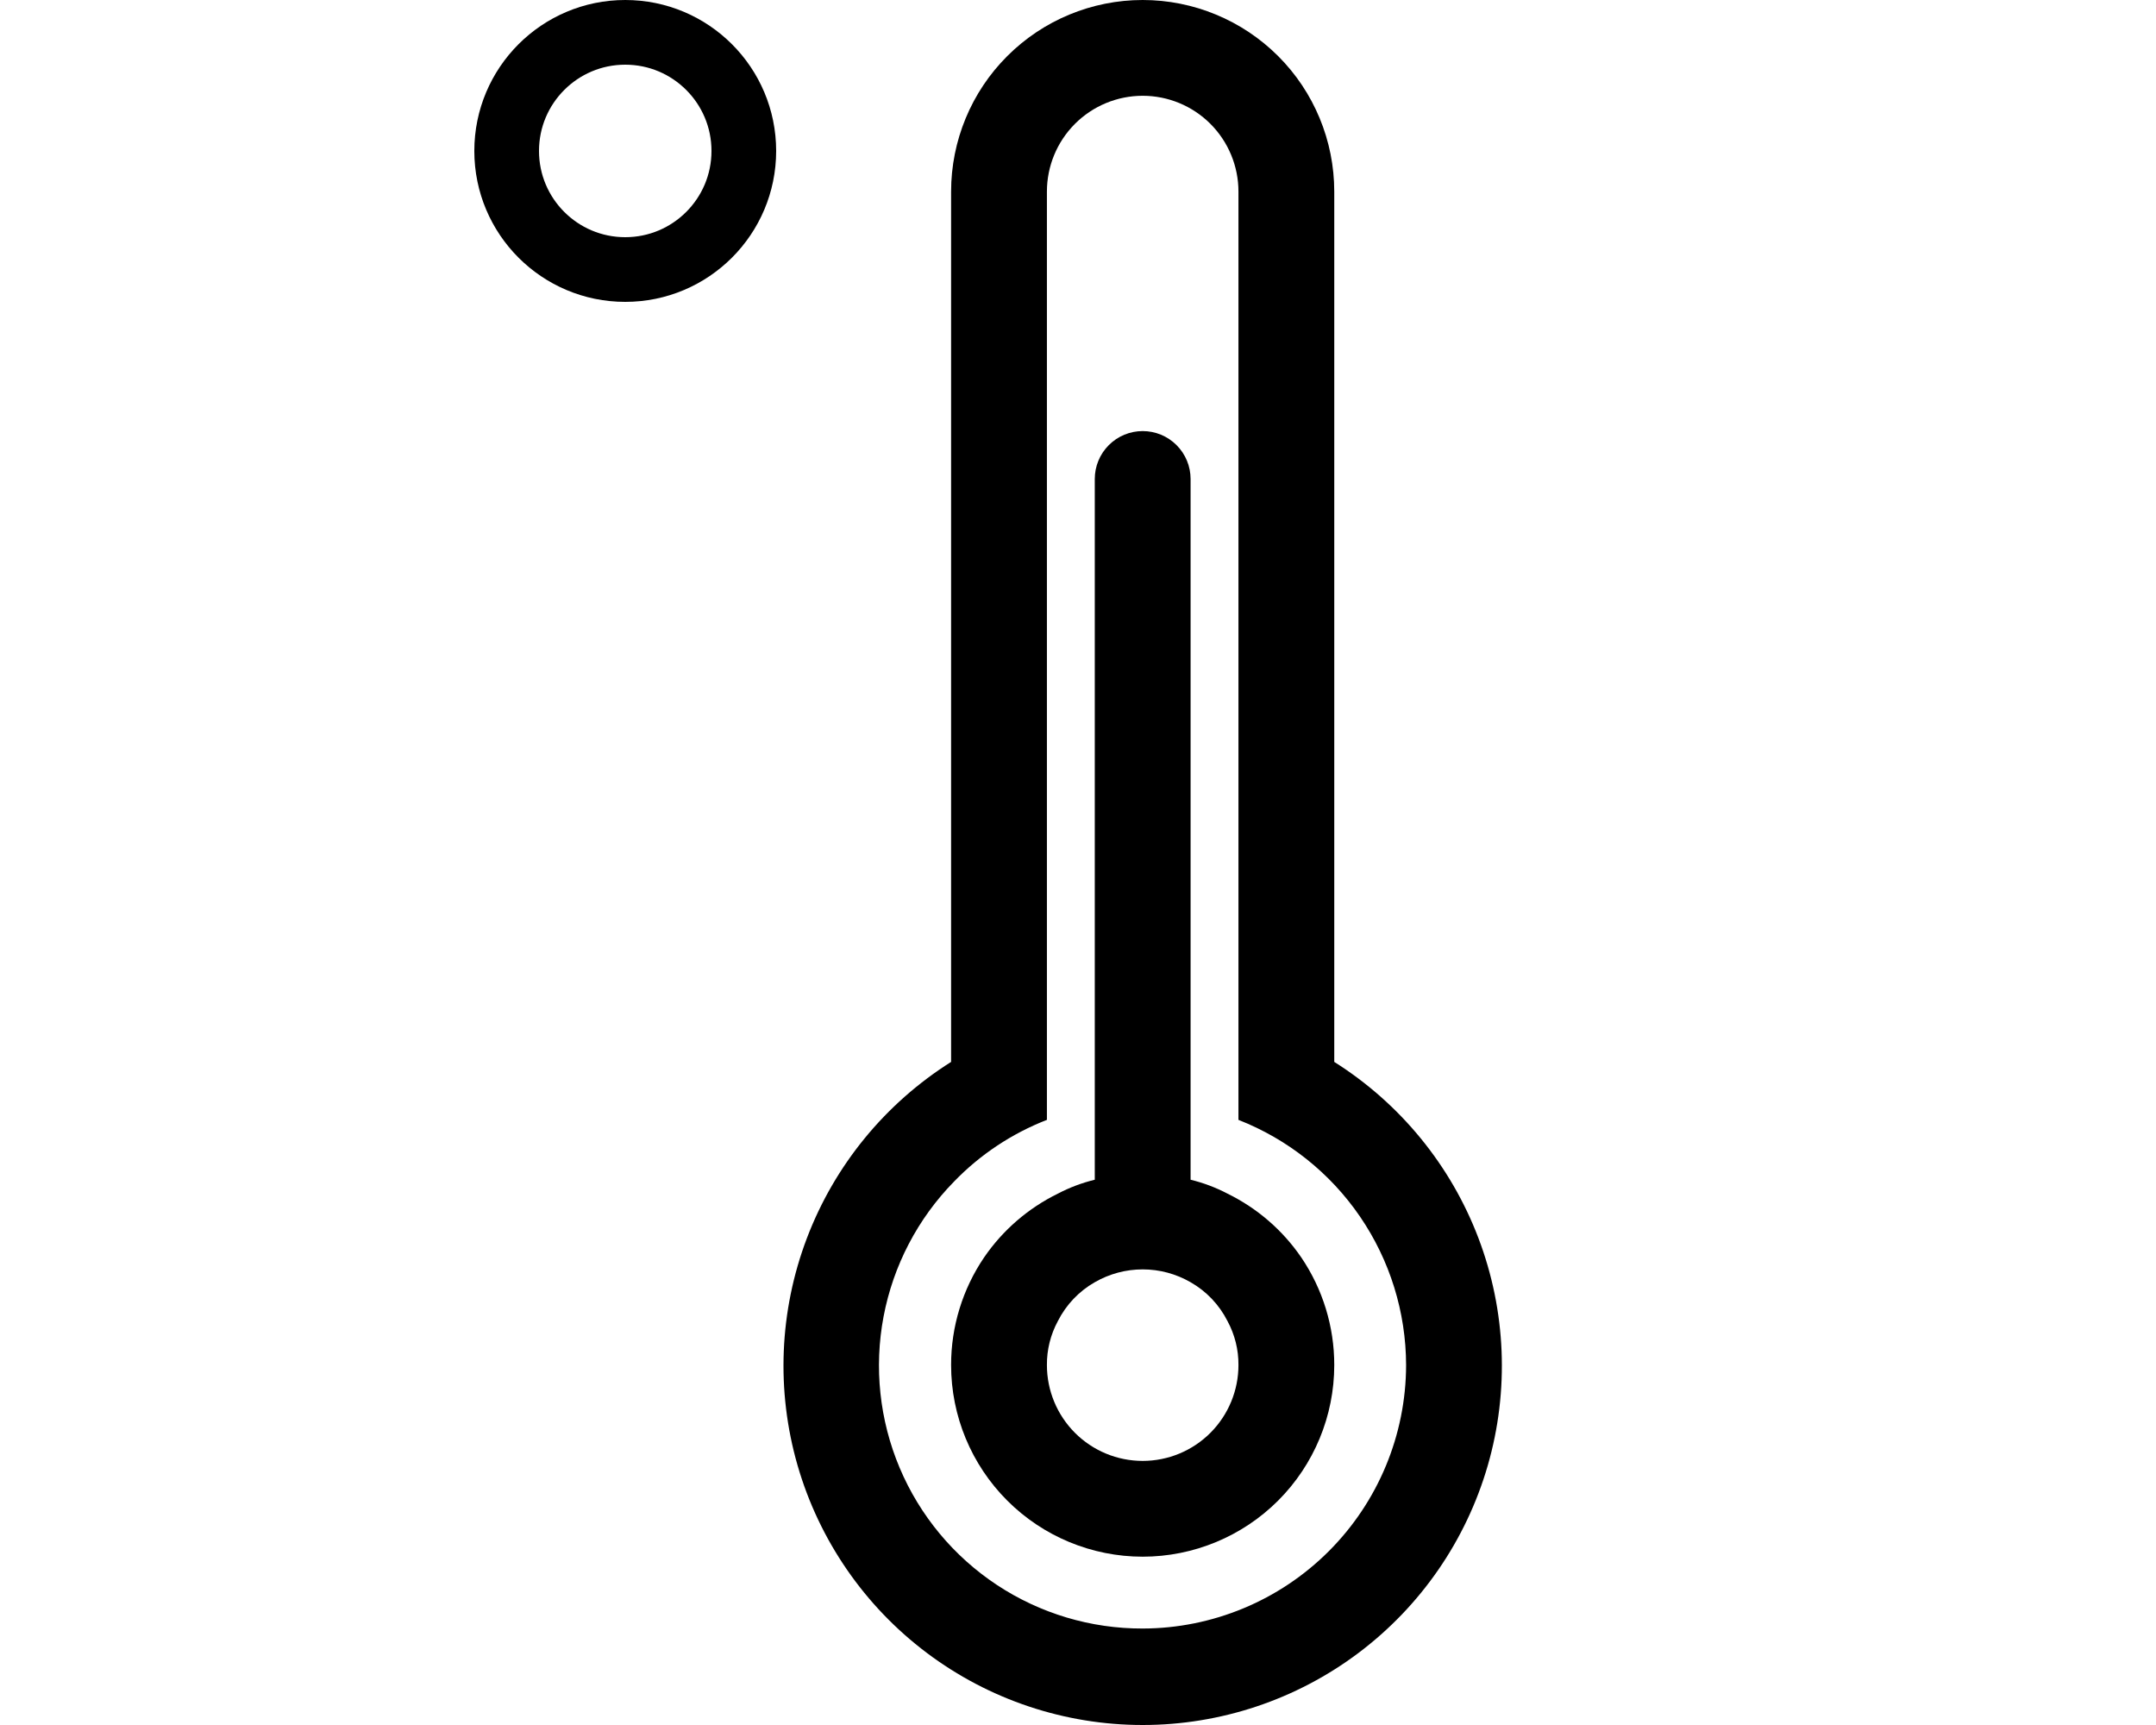
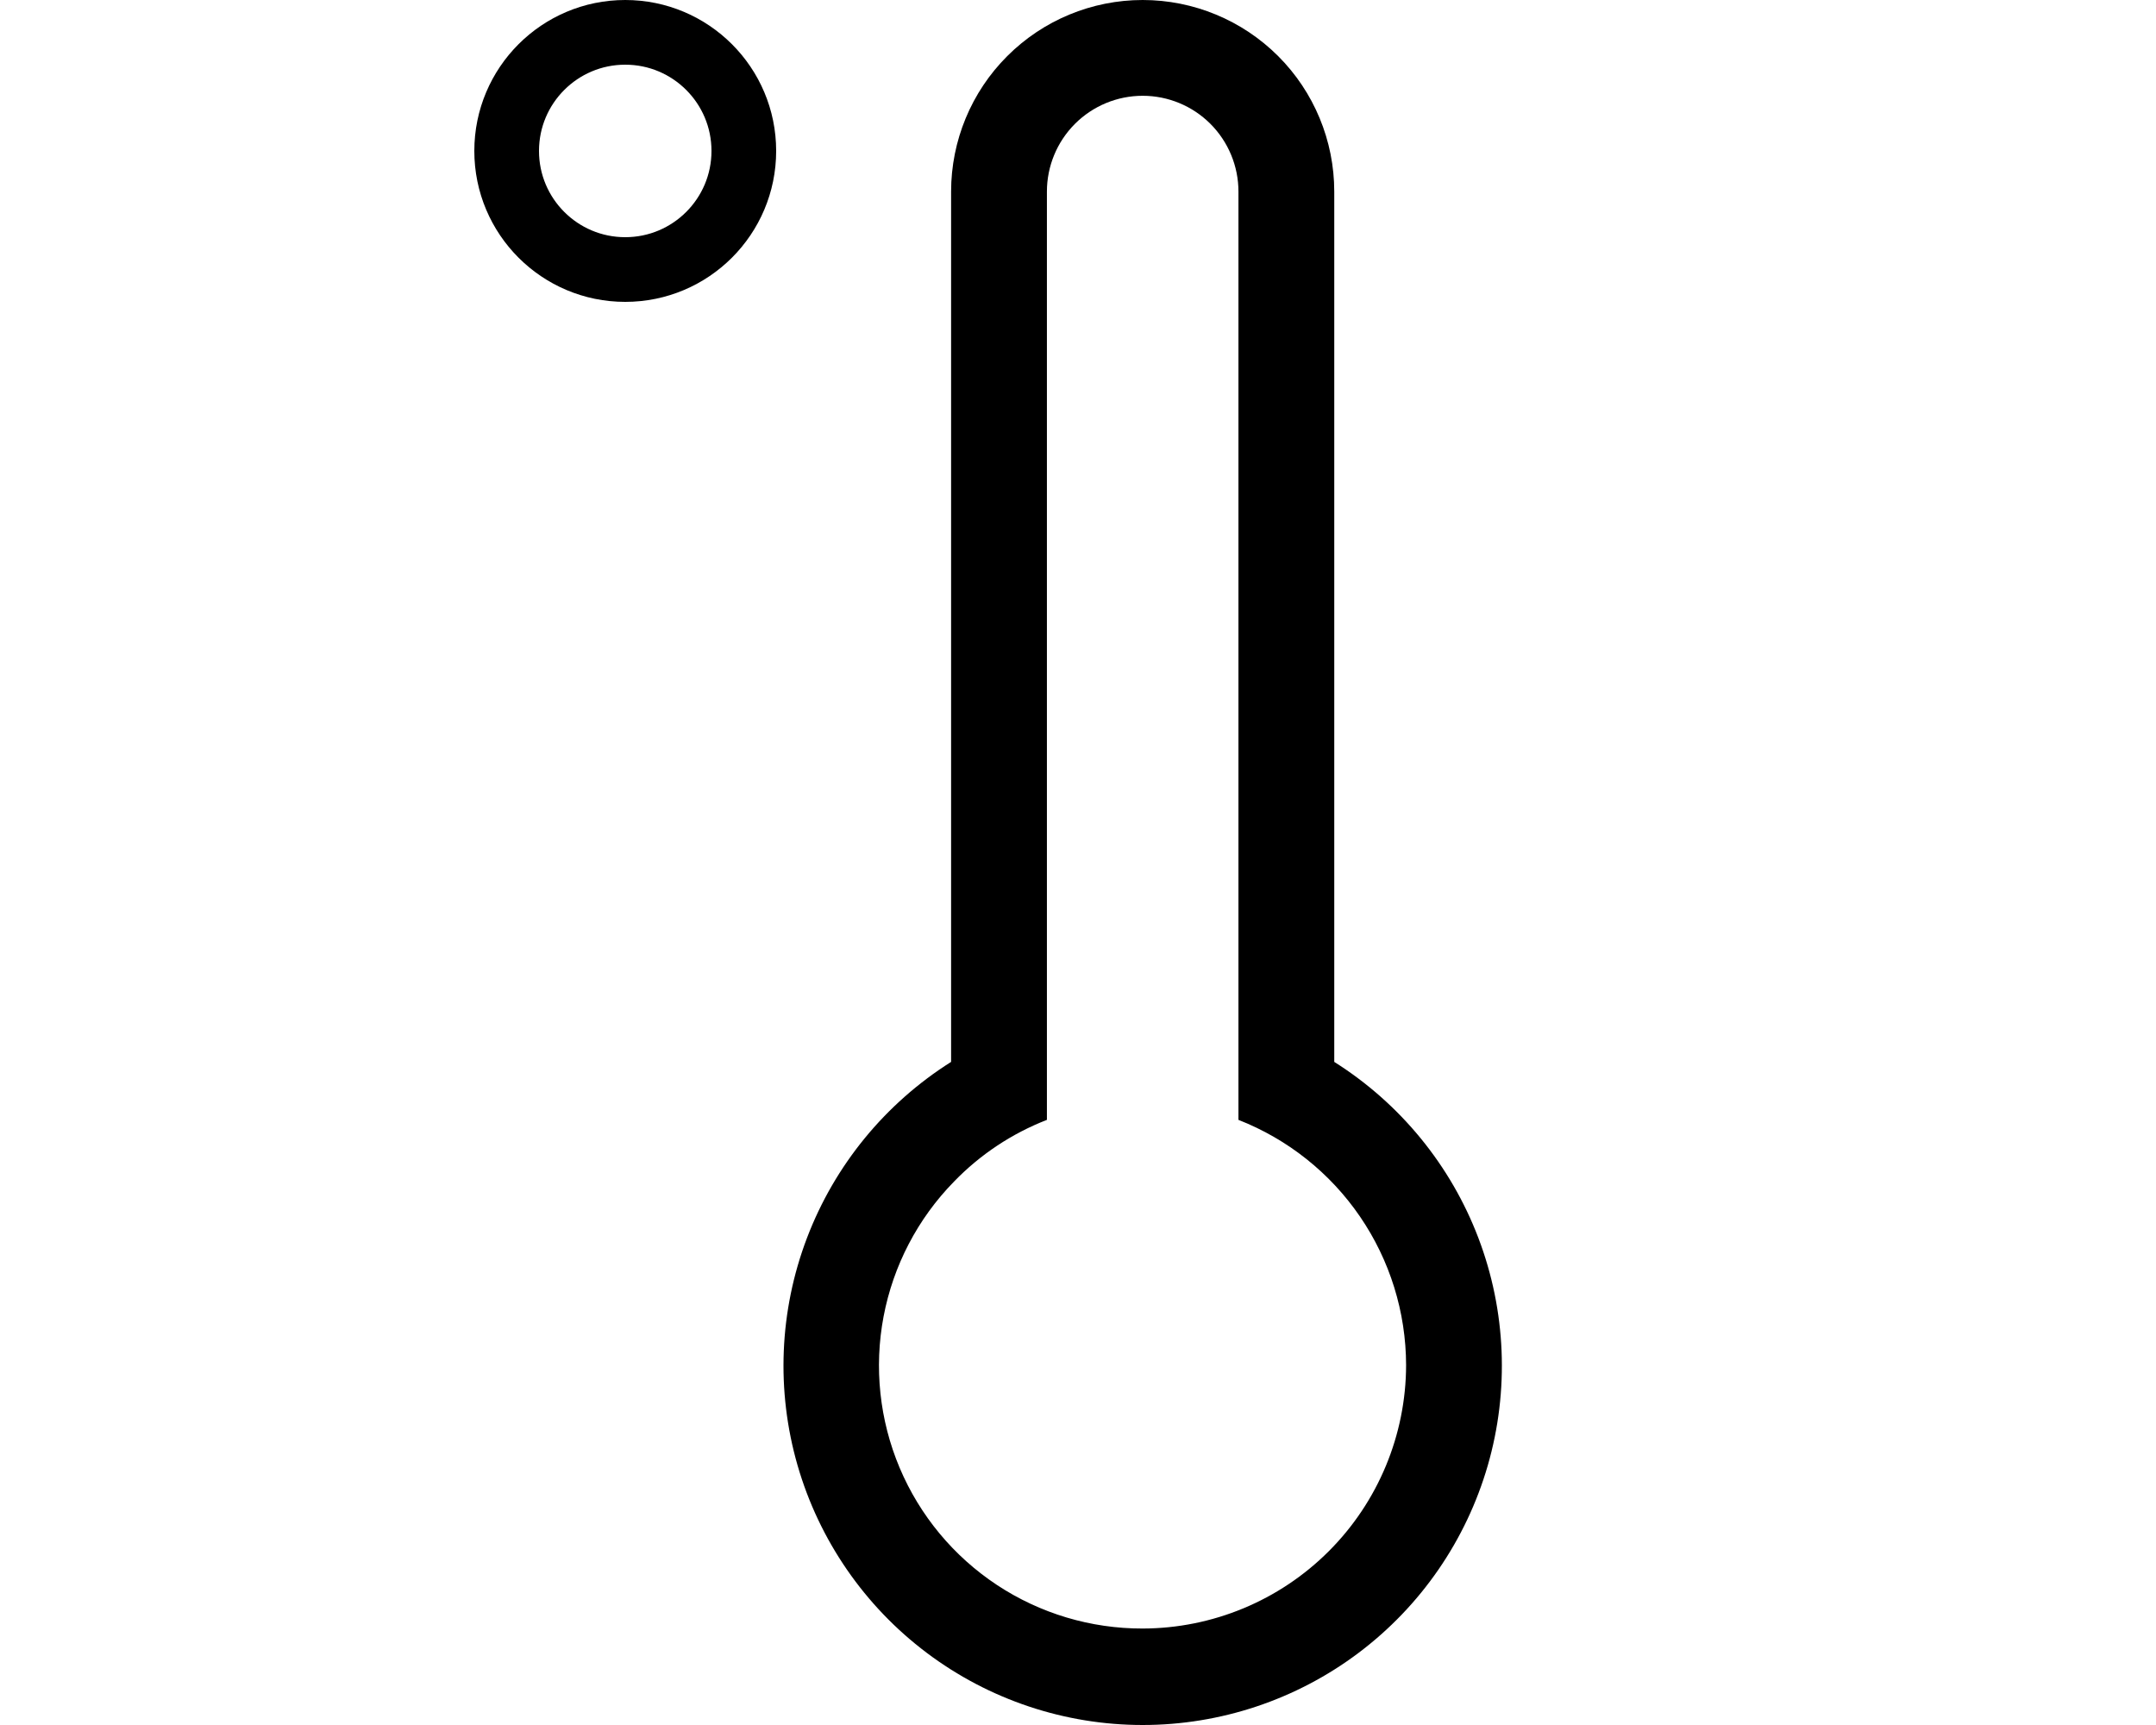
<svg xmlns="http://www.w3.org/2000/svg" width="50" height="40" viewBox="0 0 50 40" fill="none">
  <path d="M30.943 24.624V4.443C30.943 3.264 30.475 2.134 29.642 1.301C28.808 0.468 27.678 0 26.5 0C25.322 0 24.192 0.468 23.359 1.301C22.525 2.134 22.057 3.264 22.057 4.443V24.624C20.53 25.587 19.356 27.02 18.714 28.708C18.072 30.396 17.996 32.247 18.497 33.982C18.999 35.717 20.05 37.242 21.494 38.328C22.937 39.413 24.694 40 26.5 40C28.306 40 30.063 39.413 31.506 38.328C32.95 37.242 34.001 35.717 34.503 33.982C35.004 32.247 34.928 30.396 34.286 28.708C33.644 27.02 32.47 25.587 30.943 24.624ZM26.5 37.763C25.298 37.766 24.122 37.415 23.119 36.752C22.116 36.089 21.332 35.145 20.864 34.037C20.397 32.93 20.267 31.709 20.491 30.528C20.715 29.348 21.283 28.259 22.124 27.4C22.73 26.773 23.466 26.284 24.279 25.968V4.443C24.279 3.854 24.513 3.289 24.929 2.872C25.346 2.455 25.911 2.221 26.5 2.221C27.089 2.221 27.654 2.455 28.071 2.872C28.487 3.289 28.721 3.854 28.721 4.443V25.968C29.865 26.416 30.848 27.198 31.541 28.212C32.234 29.226 32.606 30.426 32.609 31.654C32.606 33.273 31.961 34.825 30.816 35.97C29.671 37.115 28.119 37.76 26.5 37.763Z" fill="black" />
-   <path d="M30.176 29.155C29.743 28.523 29.154 28.015 28.466 27.678C28.195 27.536 27.908 27.428 27.611 27.356V11.107C27.611 10.812 27.494 10.53 27.285 10.321C27.077 10.113 26.795 9.996 26.5 9.996C26.205 9.996 25.923 10.113 25.715 10.321C25.506 10.53 25.389 10.812 25.389 11.107V27.356C25.092 27.428 24.805 27.536 24.534 27.678C23.846 28.015 23.257 28.523 22.824 29.155C22.323 29.892 22.056 30.763 22.057 31.654C22.057 32.832 22.525 33.962 23.359 34.796C24.192 35.629 25.322 36.097 26.5 36.097C27.678 36.097 28.808 35.629 29.642 34.796C30.475 33.962 30.943 32.832 30.943 31.654C30.944 30.763 30.677 29.892 30.176 29.155ZM26.5 33.876C25.911 33.876 25.346 33.642 24.929 33.225C24.513 32.808 24.279 32.243 24.279 31.654C24.276 31.297 24.364 30.946 24.534 30.632C24.725 30.255 25.022 29.942 25.389 29.733C25.727 29.538 26.11 29.435 26.5 29.435C26.89 29.435 27.273 29.538 27.611 29.733C27.978 29.942 28.275 30.255 28.466 30.632C28.636 30.946 28.724 31.297 28.721 31.654C28.721 32.243 28.487 32.808 28.071 33.225C27.654 33.642 27.089 33.876 26.5 33.876Z" fill="black" />
  <circle cx="14.5" cy="3.5" r="2.75" stroke="black" stroke-width="1.5" />
</svg>